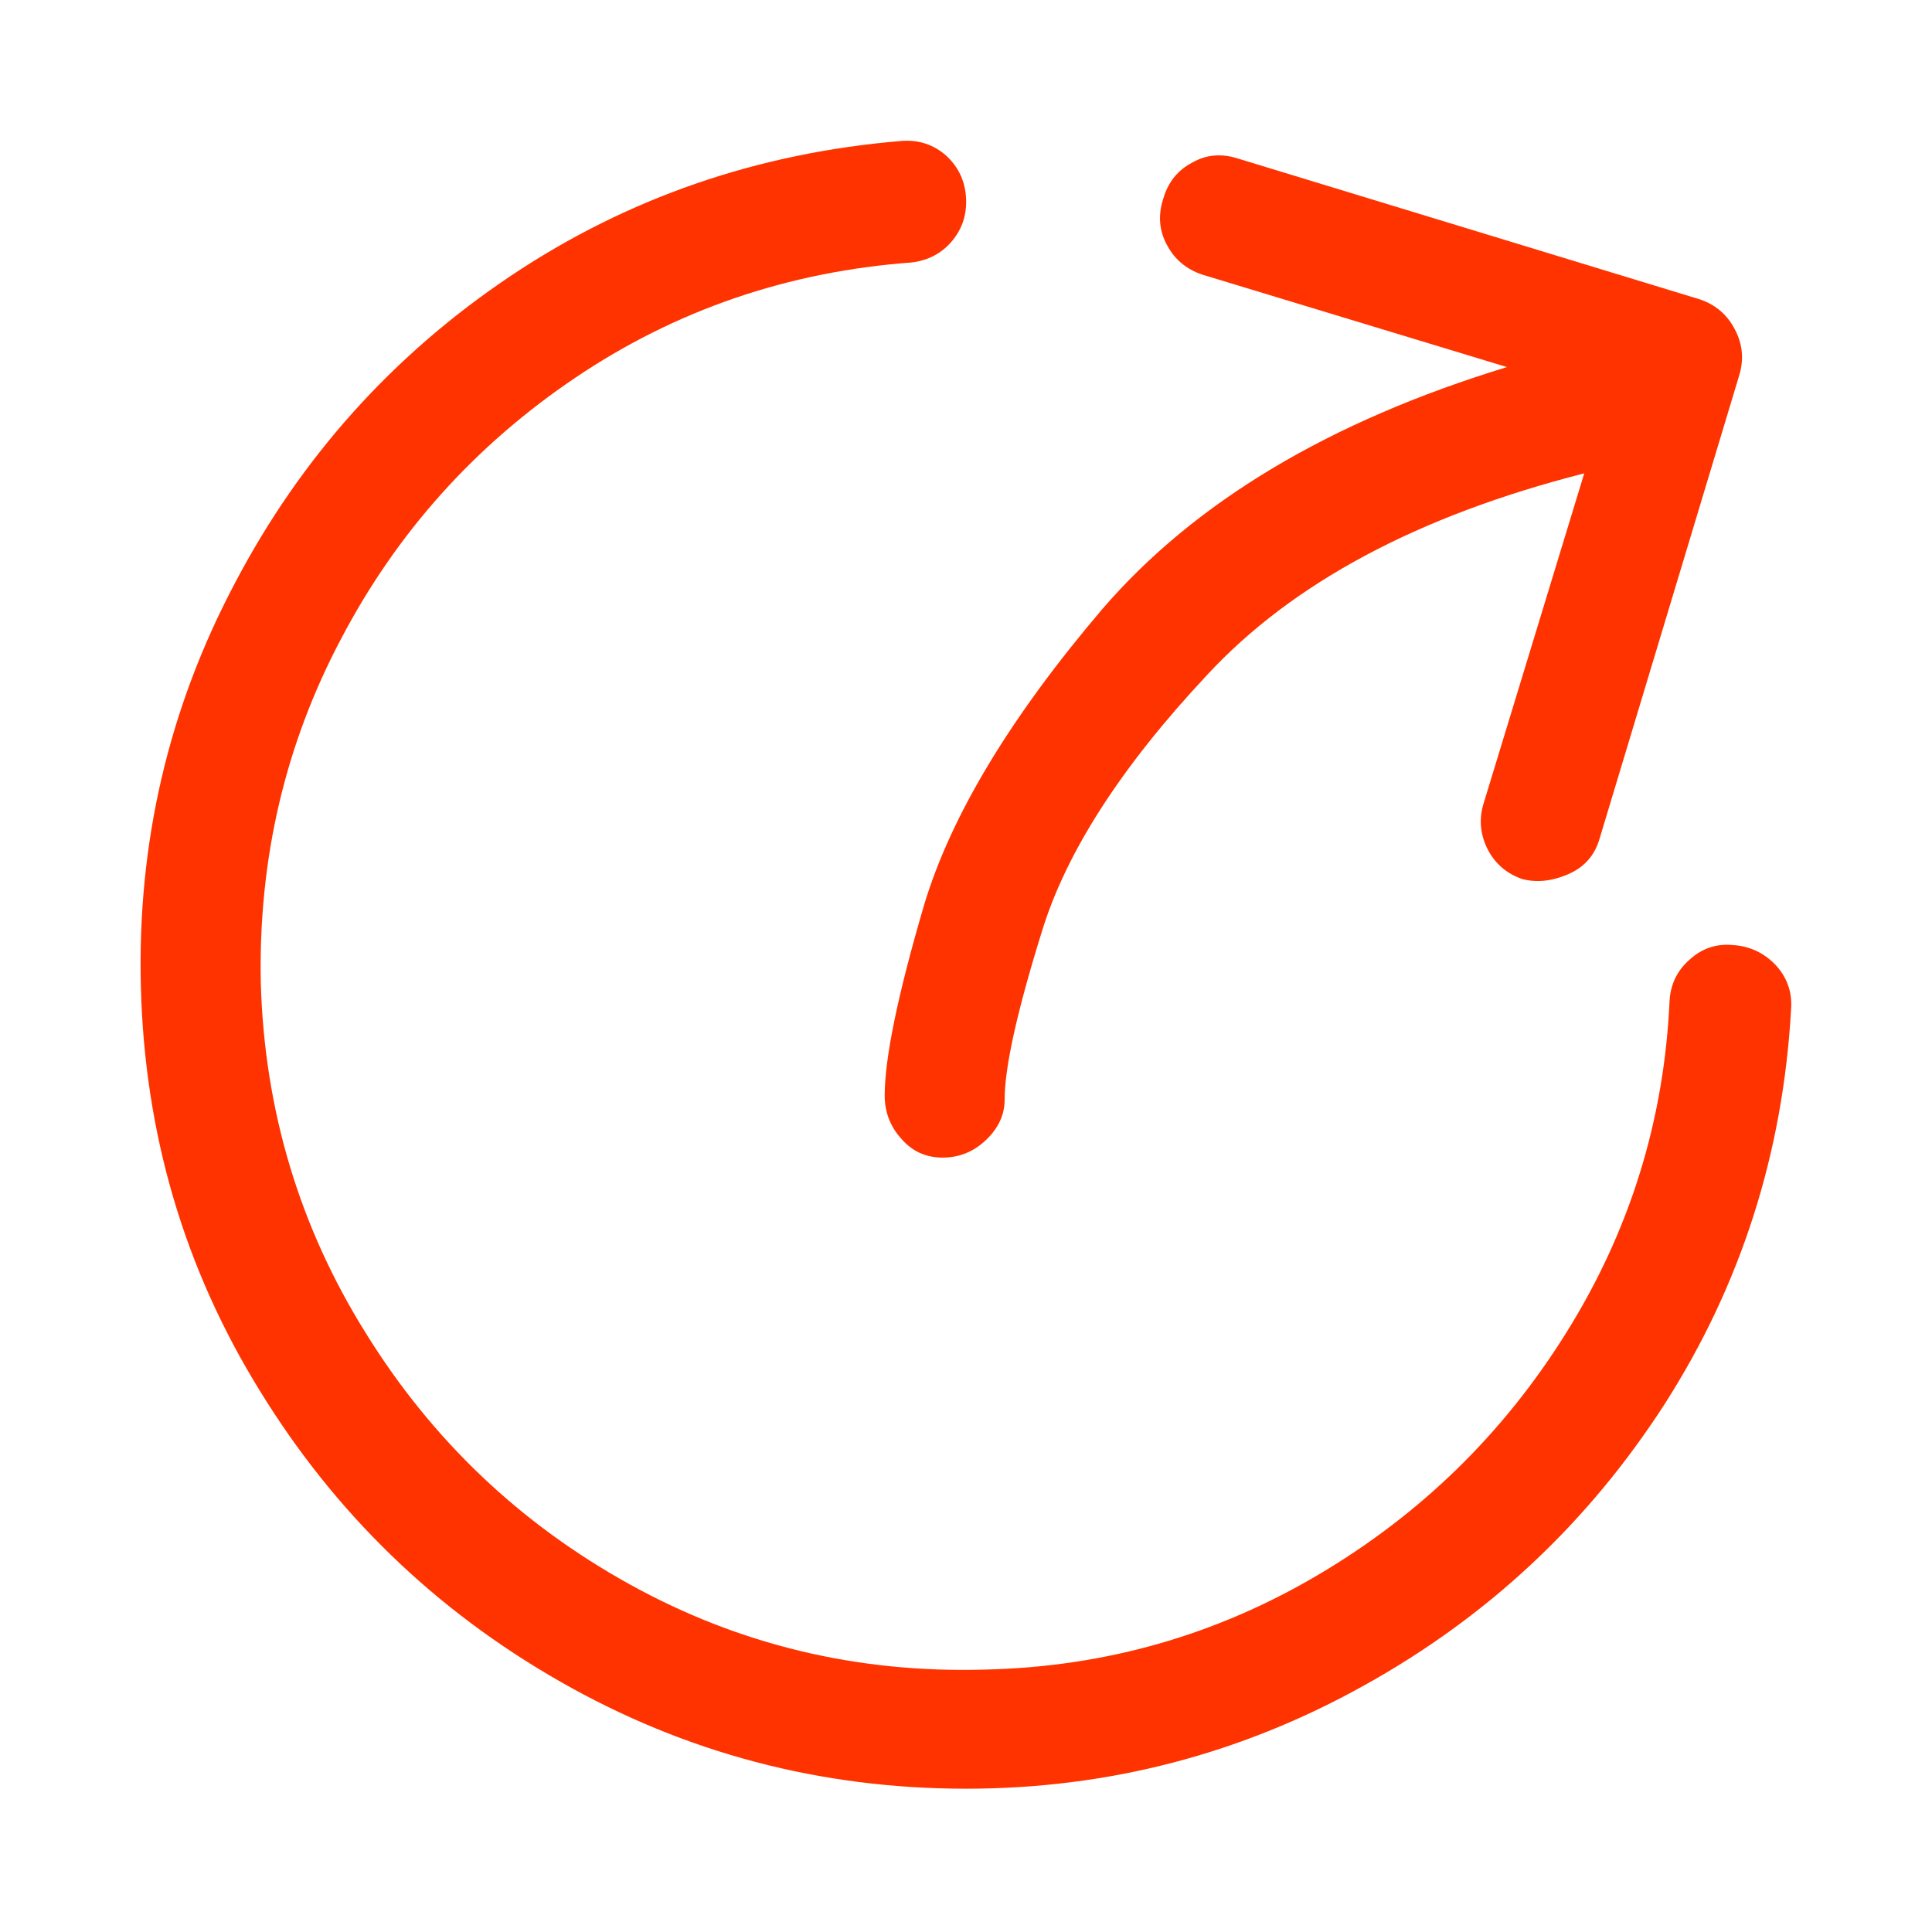
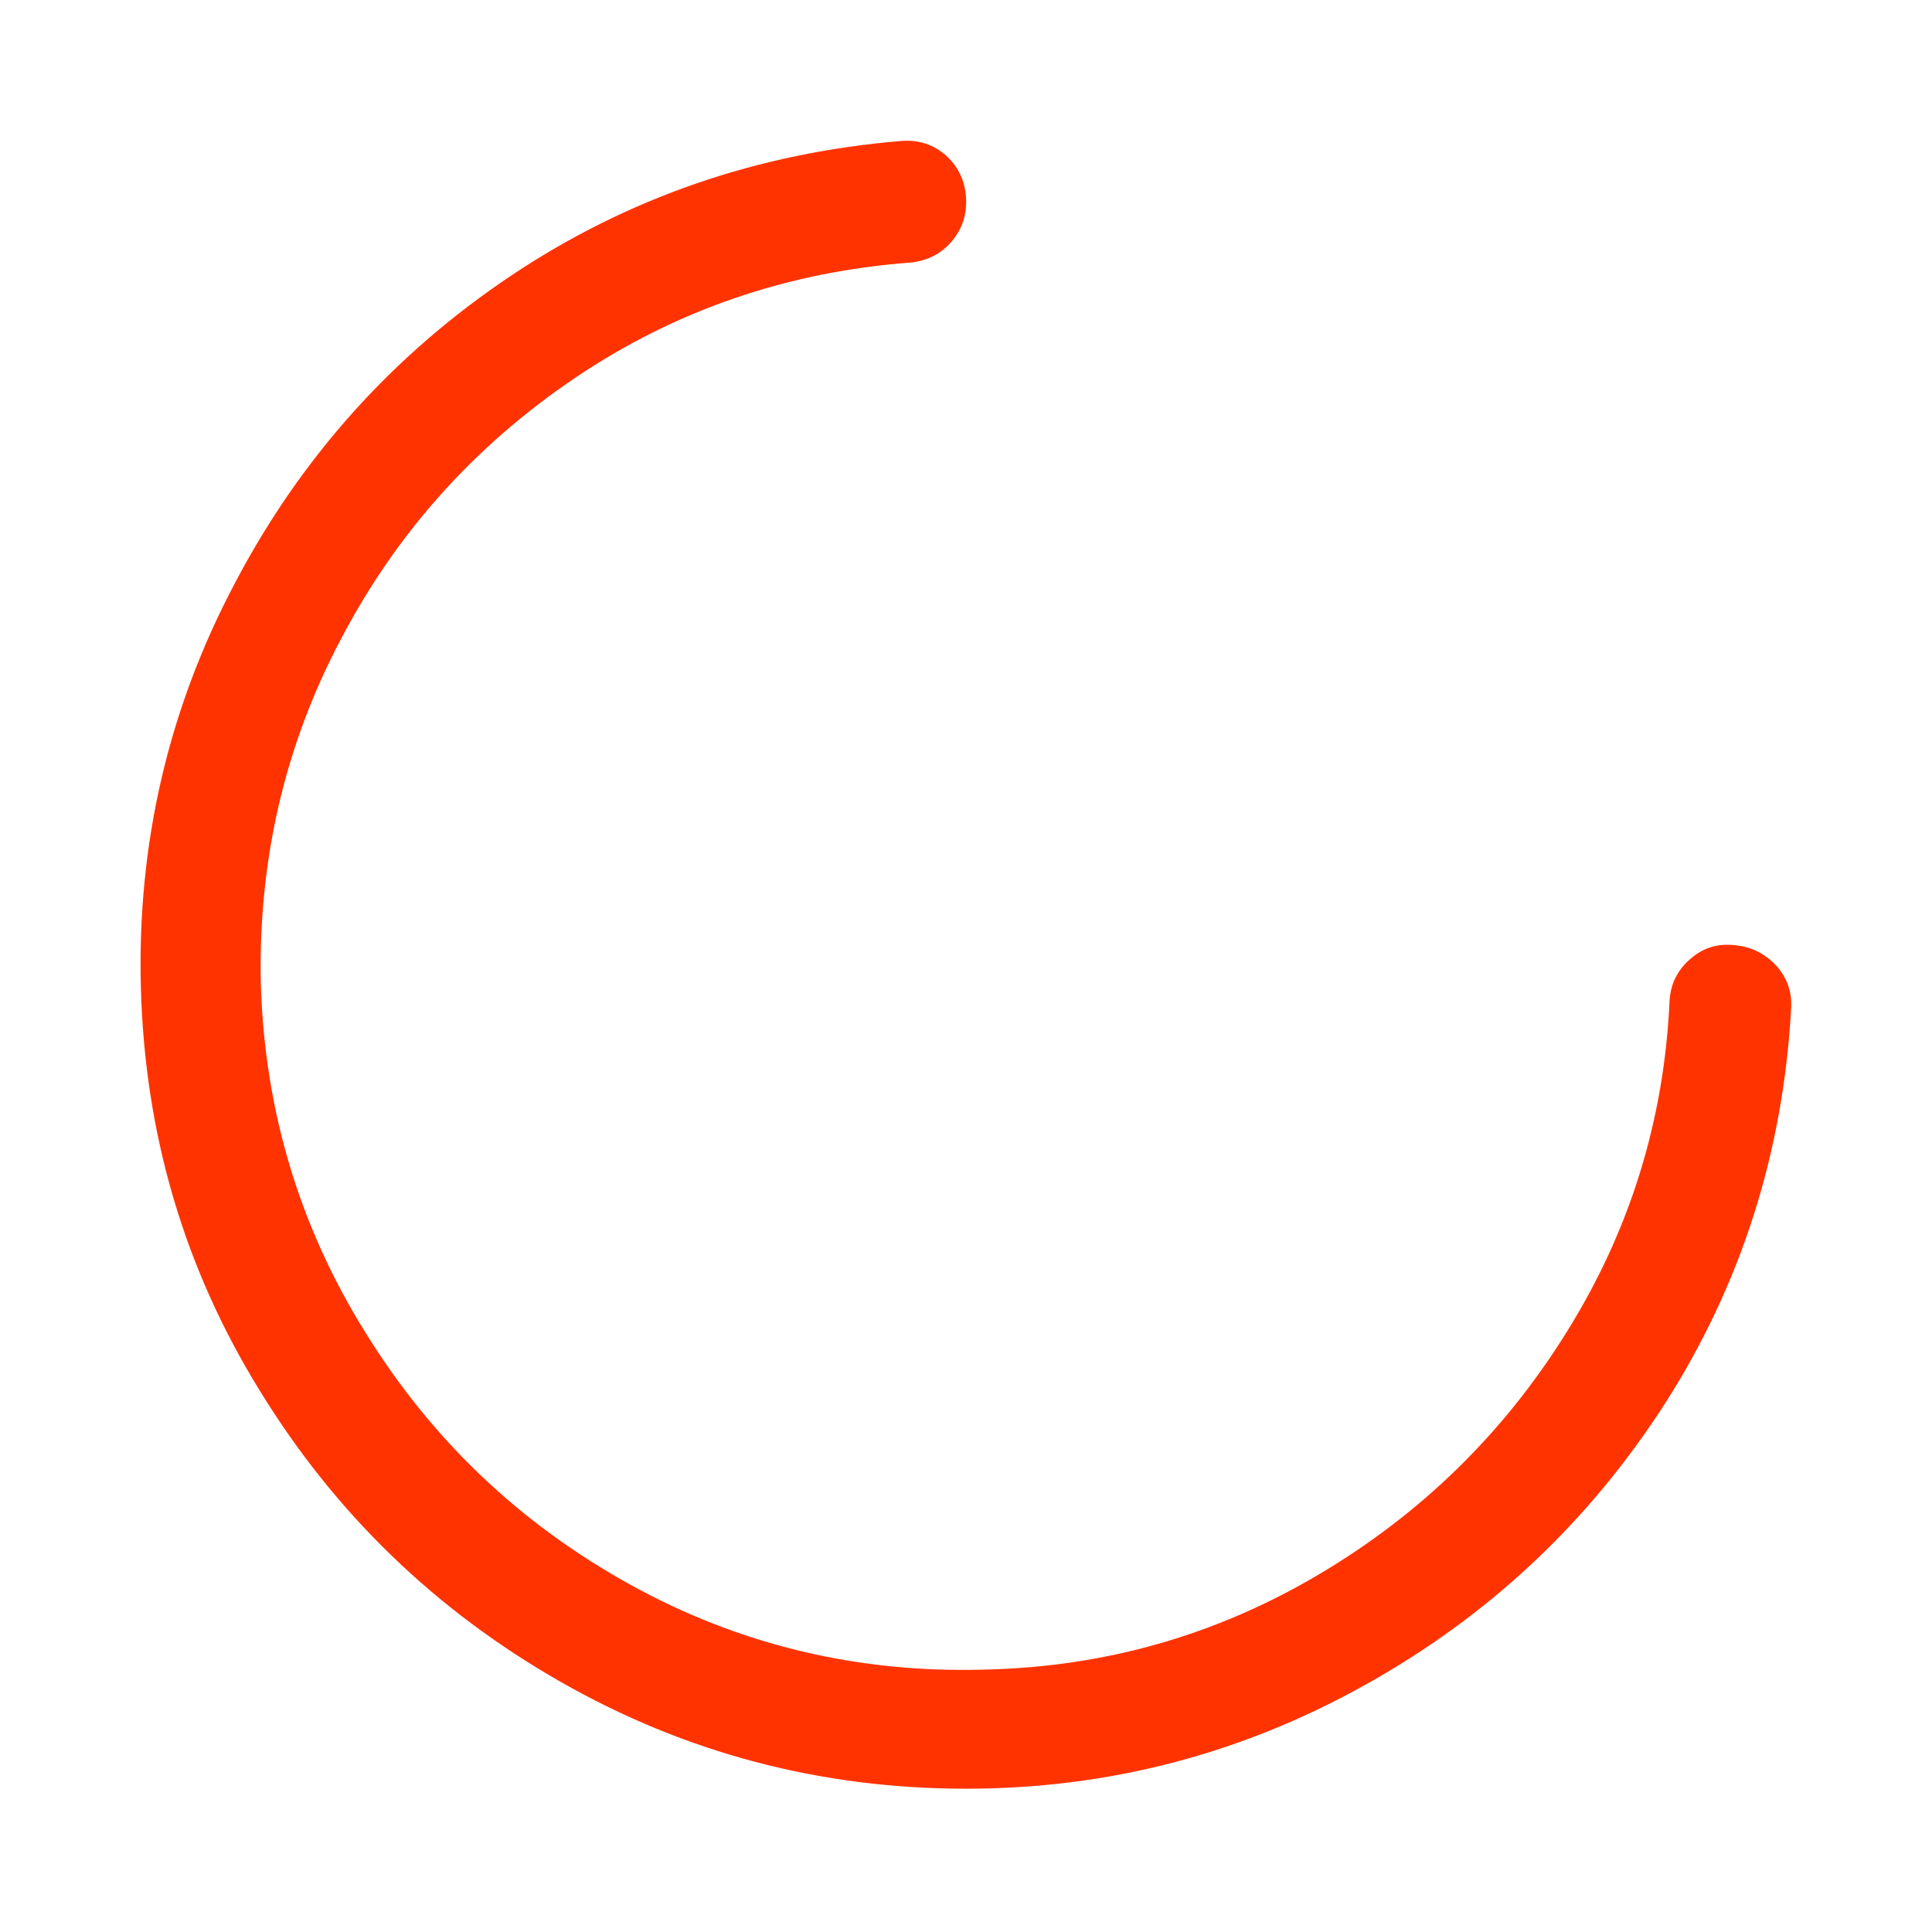
<svg xmlns="http://www.w3.org/2000/svg" width="24" height="24">
  <rect width="24" height="24" opacity="0" />
  <g>
    <path d="M12 22.22Q14.64 22.22 16.94 20.94Q19.25 19.66 20.68 17.44Q22.1 15.22 22.25 12.53Q22.27 12.22 22.06 11.99Q21.84 11.76 21.53 11.74Q21.22 11.71 20.99 11.92Q20.76 12.12 20.74 12.43Q20.64 14.66 19.46 16.55Q18.29 18.43 16.38 19.56Q14.47 20.69 12.24 20.74Q9.86 20.81 7.82 19.68Q5.78 18.55 4.55 16.57Q3.31 14.59 3.24 12.22Q3.19 9.91 4.24 7.93Q5.28 5.95 7.15 4.69Q9.02 3.43 11.33 3.26Q11.64 3.22 11.83 2.99Q12.02 2.76 12 2.45Q11.98 2.14 11.75 1.93Q11.52 1.73 11.21 1.75Q8.52 1.97 6.34 3.43Q4.15 4.9 2.92 7.24Q1.68 9.58 1.75 12.26Q1.82 15 3.23 17.28Q4.63 19.56 6.96 20.89Q9.29 22.22 12 22.22Z" fill="#ff3300" />
-     <path d="M15.38 1.97Q15.07 1.87 14.81 2.02Q14.54 2.16 14.45 2.47Q14.35 2.78 14.5 3.05Q14.64 3.31 14.93 3.41L18.72 4.56Q15.41 5.57 13.69 7.57Q11.98 9.58 11.48 11.24Q10.99 12.91 10.99 13.61L10.99 13.61Q10.99 13.92 11.2 14.15Q11.4 14.38 11.71 14.38Q12.02 14.38 12.25 14.16Q12.48 13.94 12.48 13.66Q12.48 13.06 12.94 11.58Q13.39 10.1 14.99 8.39Q16.58 6.67 19.68 5.88L18.43 9.98Q18.34 10.27 18.48 10.55Q18.62 10.82 18.91 10.92Q19.18 10.99 19.48 10.86Q19.78 10.73 19.87 10.42L21.6 4.68Q21.7 4.37 21.55 4.09Q21.41 3.82 21.12 3.72L15.38 1.97Z" fill="#ff3300" />
  </g>
</svg>